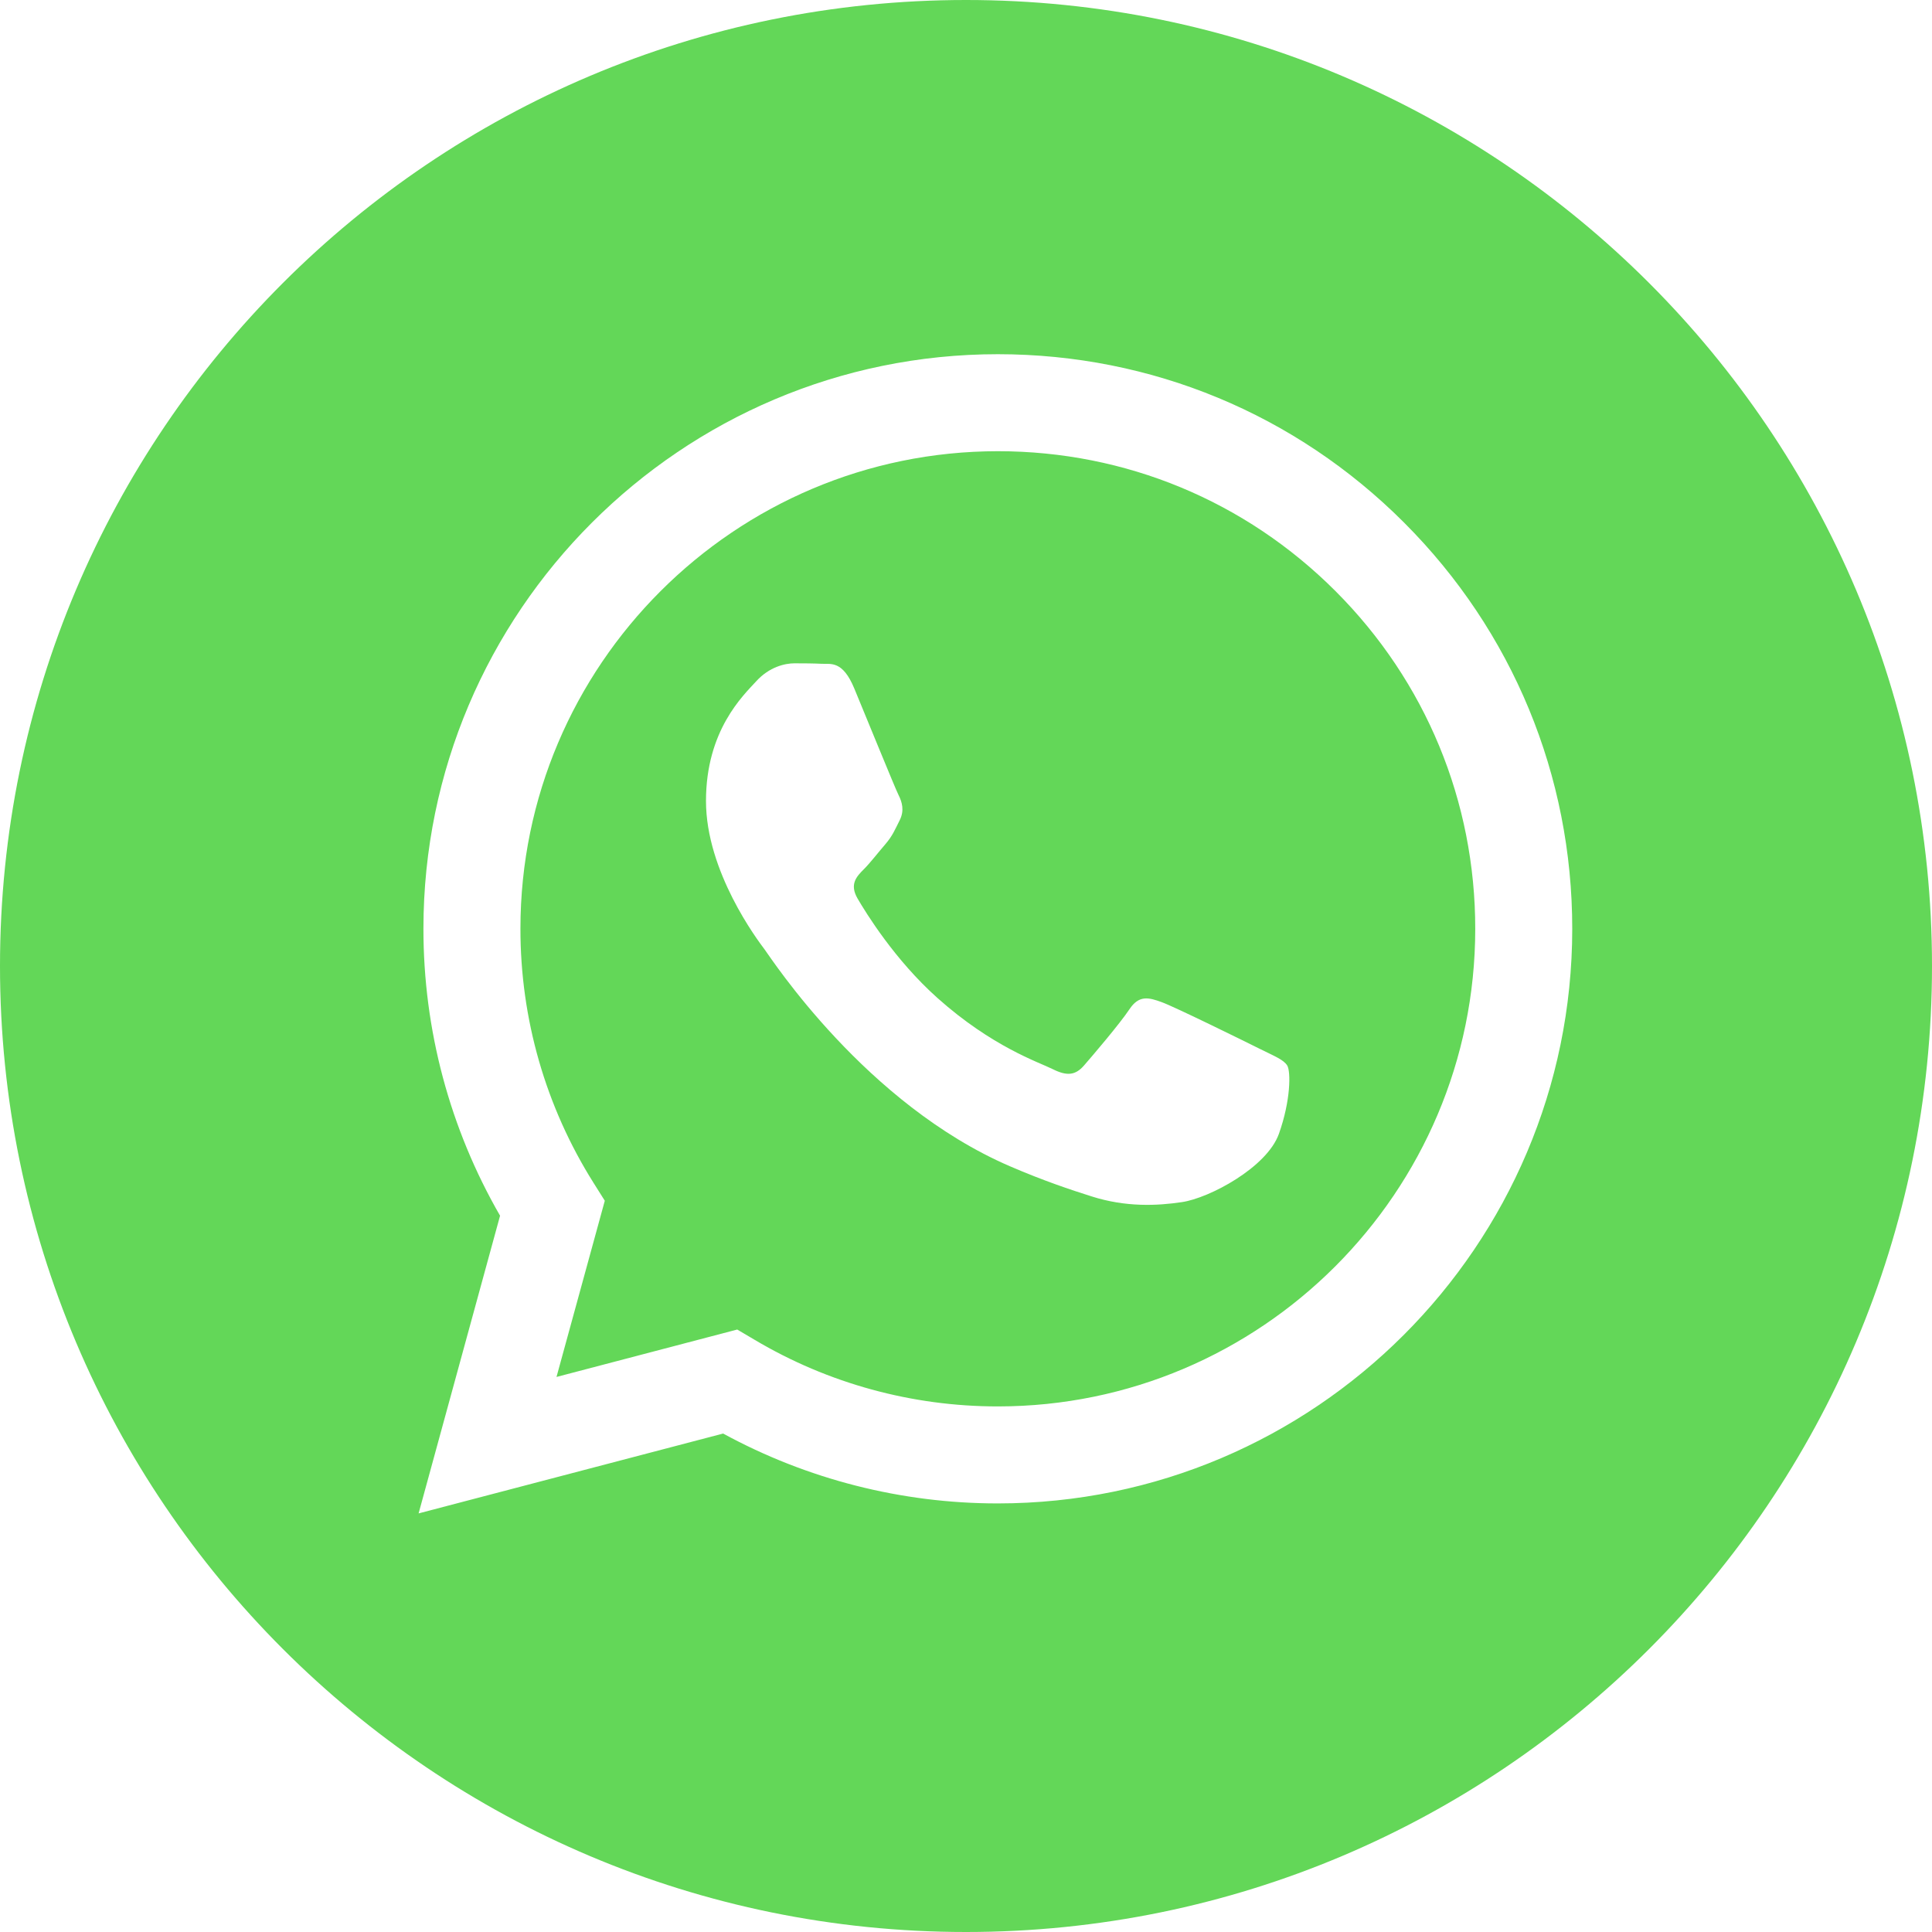
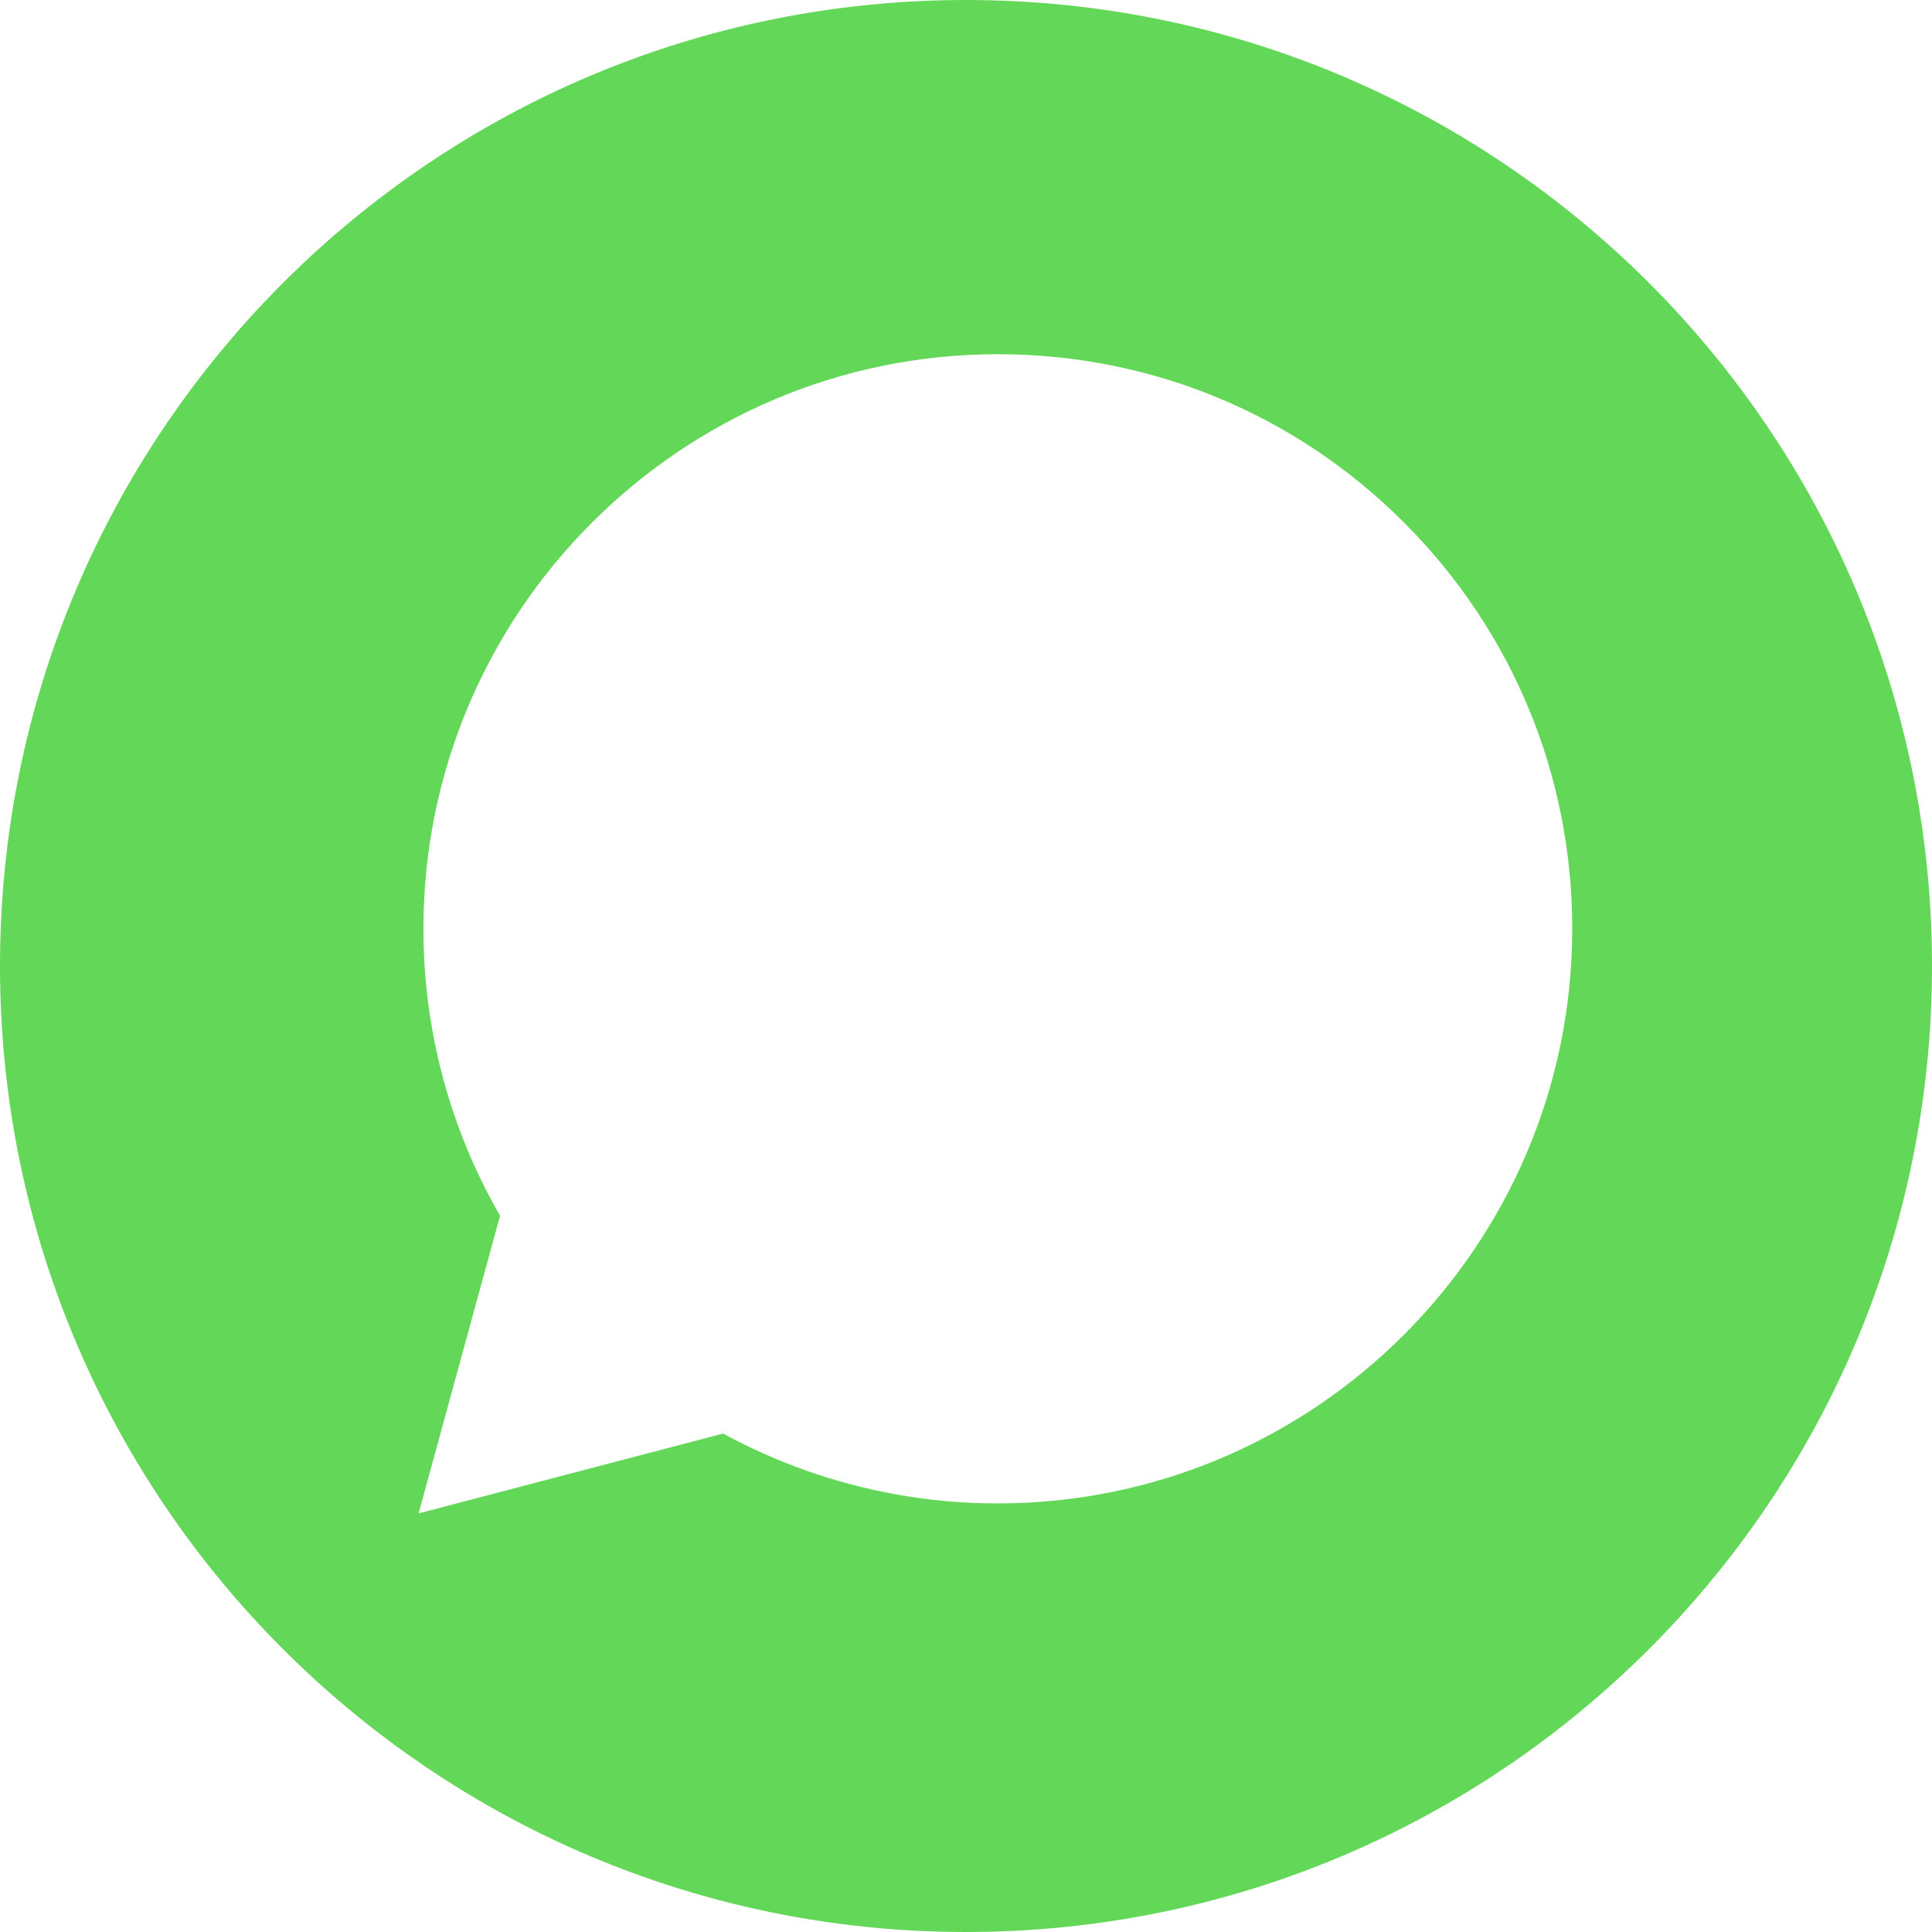
<svg xmlns="http://www.w3.org/2000/svg" width="24" height="24" viewBox="0 0 24 24" fill="none">
  <path fill-rule="evenodd" clip-rule="evenodd" d="M12 24C5.373 24 0 18.627 0 12C0 5.373 5.373 0 12 0C18.627 0 24 5.373 24 12C24 18.627 18.627 24 12 24ZM12.396 18.676C16.33 18.675 19.529 15.474 19.531 11.541C19.532 9.634 18.79 7.841 17.443 6.493C16.096 5.144 14.304 4.401 12.396 4.4C8.462 4.4 5.261 7.601 5.26 11.535C5.259 12.793 5.588 14.02 6.212 15.102L5.2 18.8L8.983 17.808C10.025 18.376 11.198 18.676 12.393 18.676H12.396Z" fill="#63D758" />
-   <path fill-rule="evenodd" clip-rule="evenodd" d="M9.158 16.516L6.913 17.105L7.513 14.916L7.372 14.692C6.778 13.747 6.464 12.656 6.465 11.535C6.466 8.265 9.127 5.605 12.398 5.605C13.982 5.606 15.471 6.223 16.591 7.344C17.711 8.465 18.327 9.955 18.326 11.54C18.325 14.81 15.665 17.471 12.396 17.471H12.393C11.329 17.471 10.285 17.185 9.375 16.644L9.158 16.516ZM15.991 13.237C15.946 13.163 15.827 13.118 15.649 13.029C15.471 12.94 14.594 12.508 14.431 12.449C14.267 12.389 14.148 12.36 14.03 12.538C13.911 12.717 13.569 13.118 13.465 13.237C13.361 13.356 13.257 13.371 13.079 13.282C12.9 13.193 12.326 13.005 11.645 12.397C11.115 11.924 10.757 11.34 10.653 11.162C10.549 10.983 10.642 10.887 10.731 10.798C10.811 10.718 10.909 10.59 10.999 10.486C11.088 10.382 11.117 10.307 11.177 10.188C11.236 10.069 11.207 9.965 11.162 9.876C11.117 9.787 10.761 8.909 10.612 8.552C10.468 8.204 10.321 8.251 10.211 8.246C10.107 8.241 9.988 8.24 9.869 8.24C9.751 8.24 9.557 8.284 9.394 8.463C9.231 8.641 8.77 9.073 8.77 9.95C8.77 10.828 9.409 11.676 9.498 11.794C9.587 11.914 10.755 13.714 12.544 14.487C12.969 14.67 13.301 14.78 13.56 14.862C13.987 14.998 14.376 14.979 14.683 14.933C15.026 14.882 15.738 14.502 15.887 14.085C16.035 13.669 16.035 13.312 15.991 13.237Z" fill="#63D758" />
</svg>